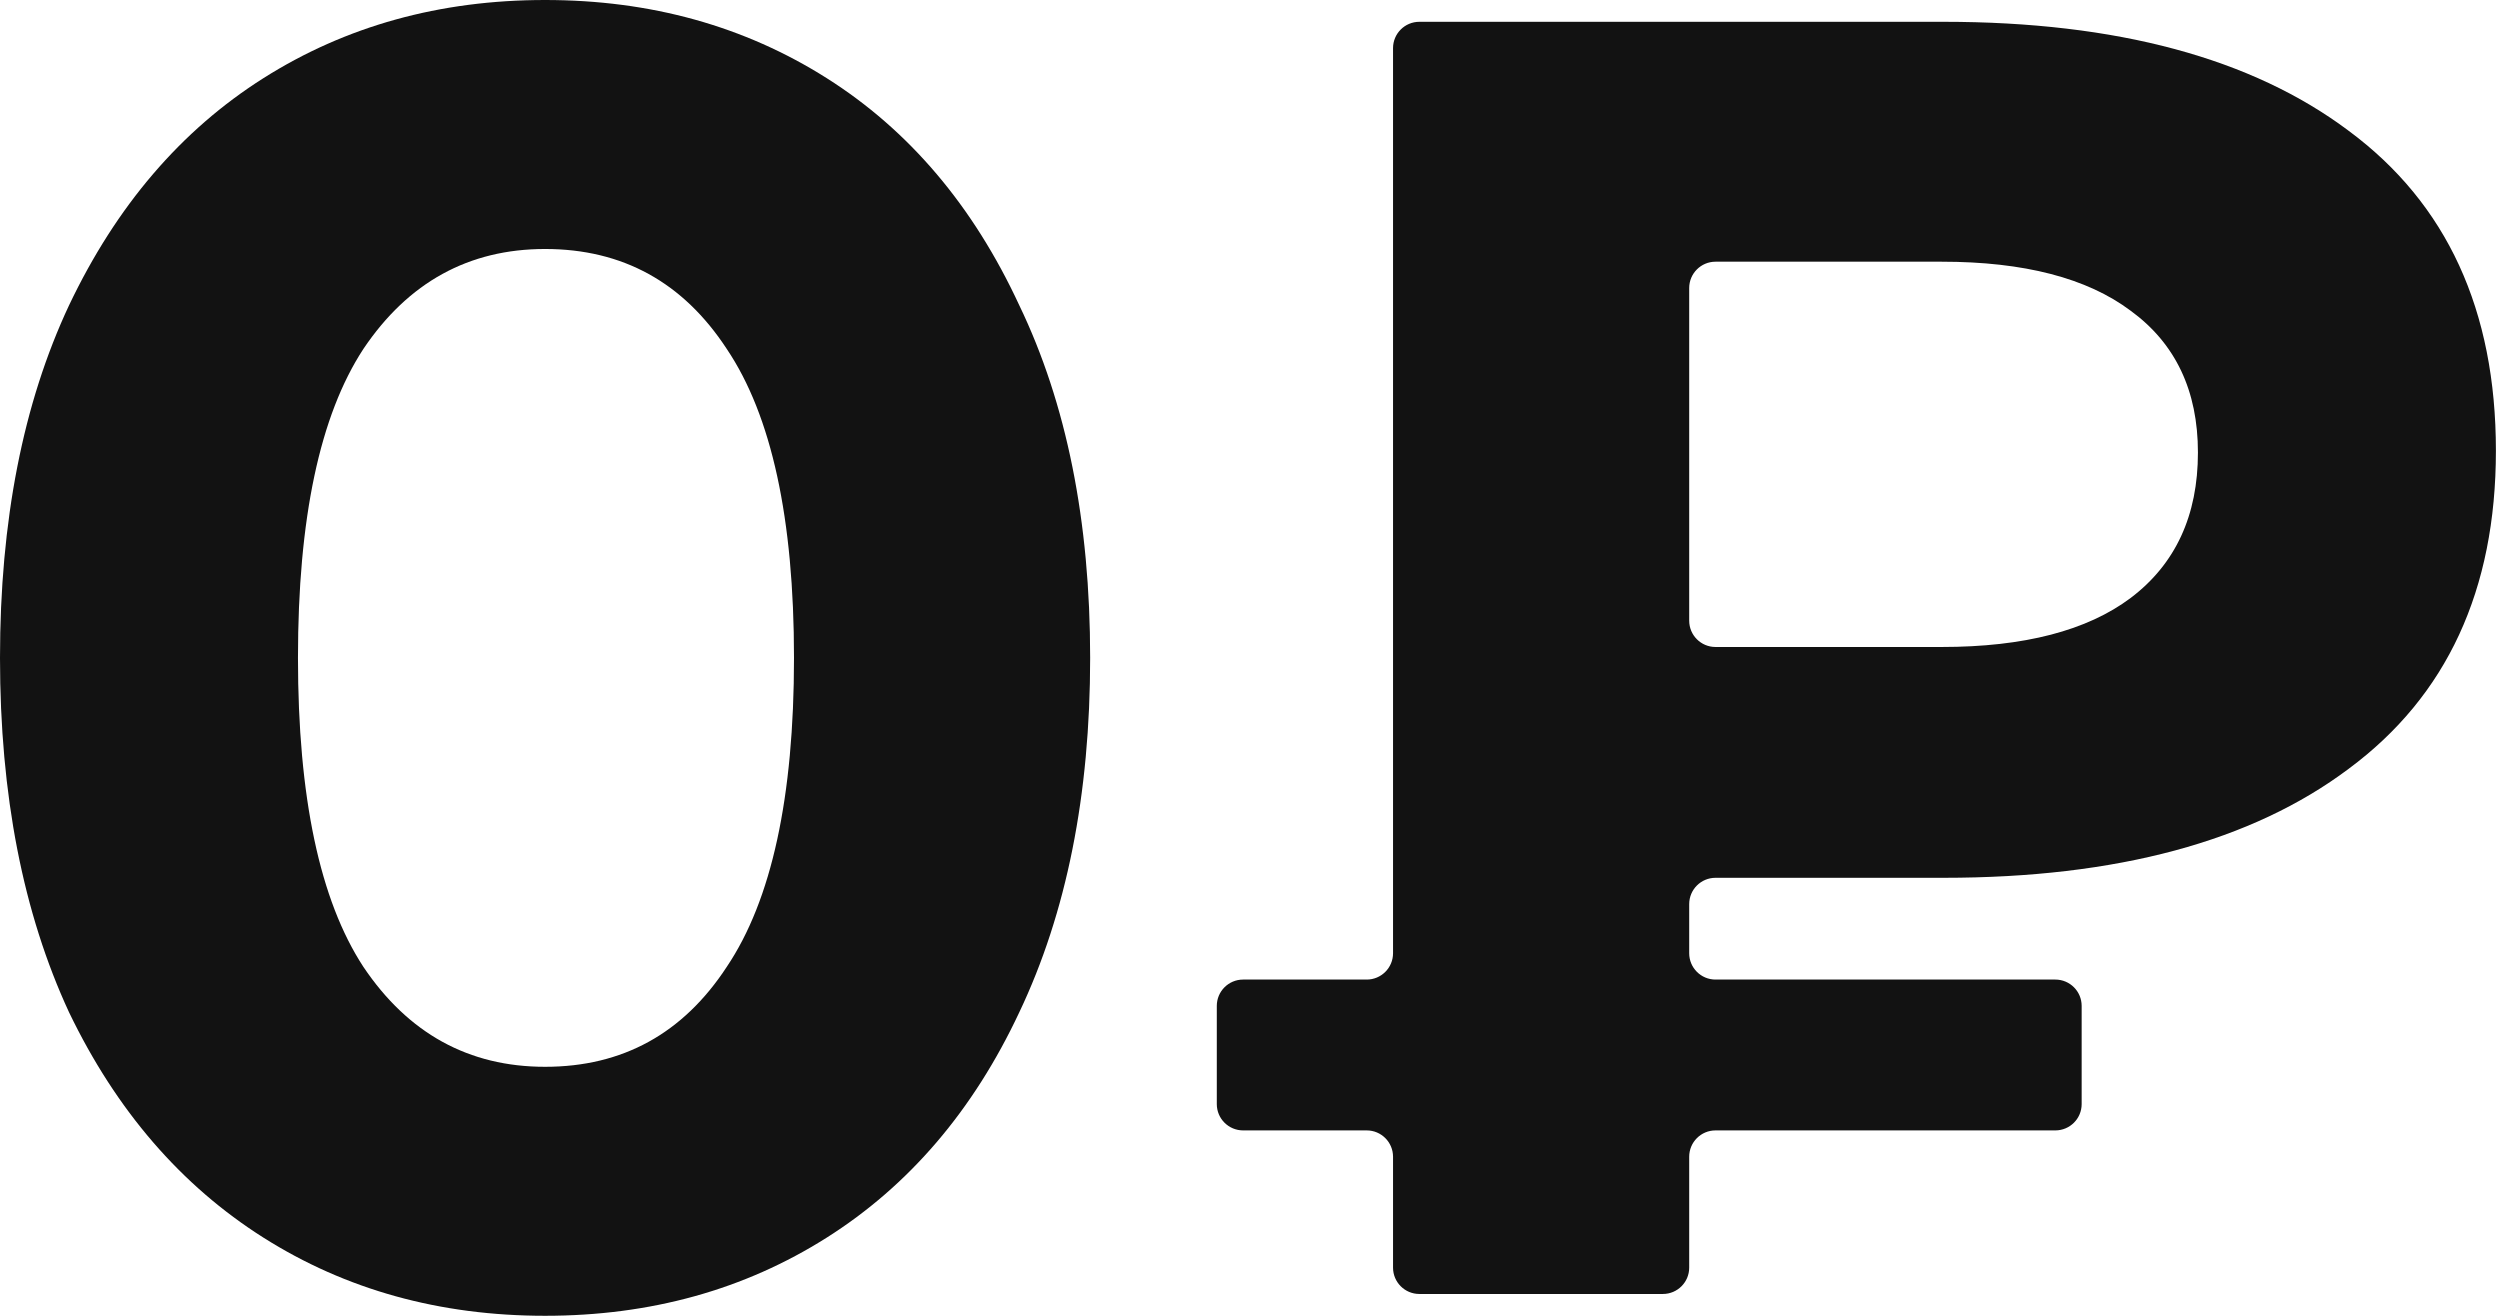
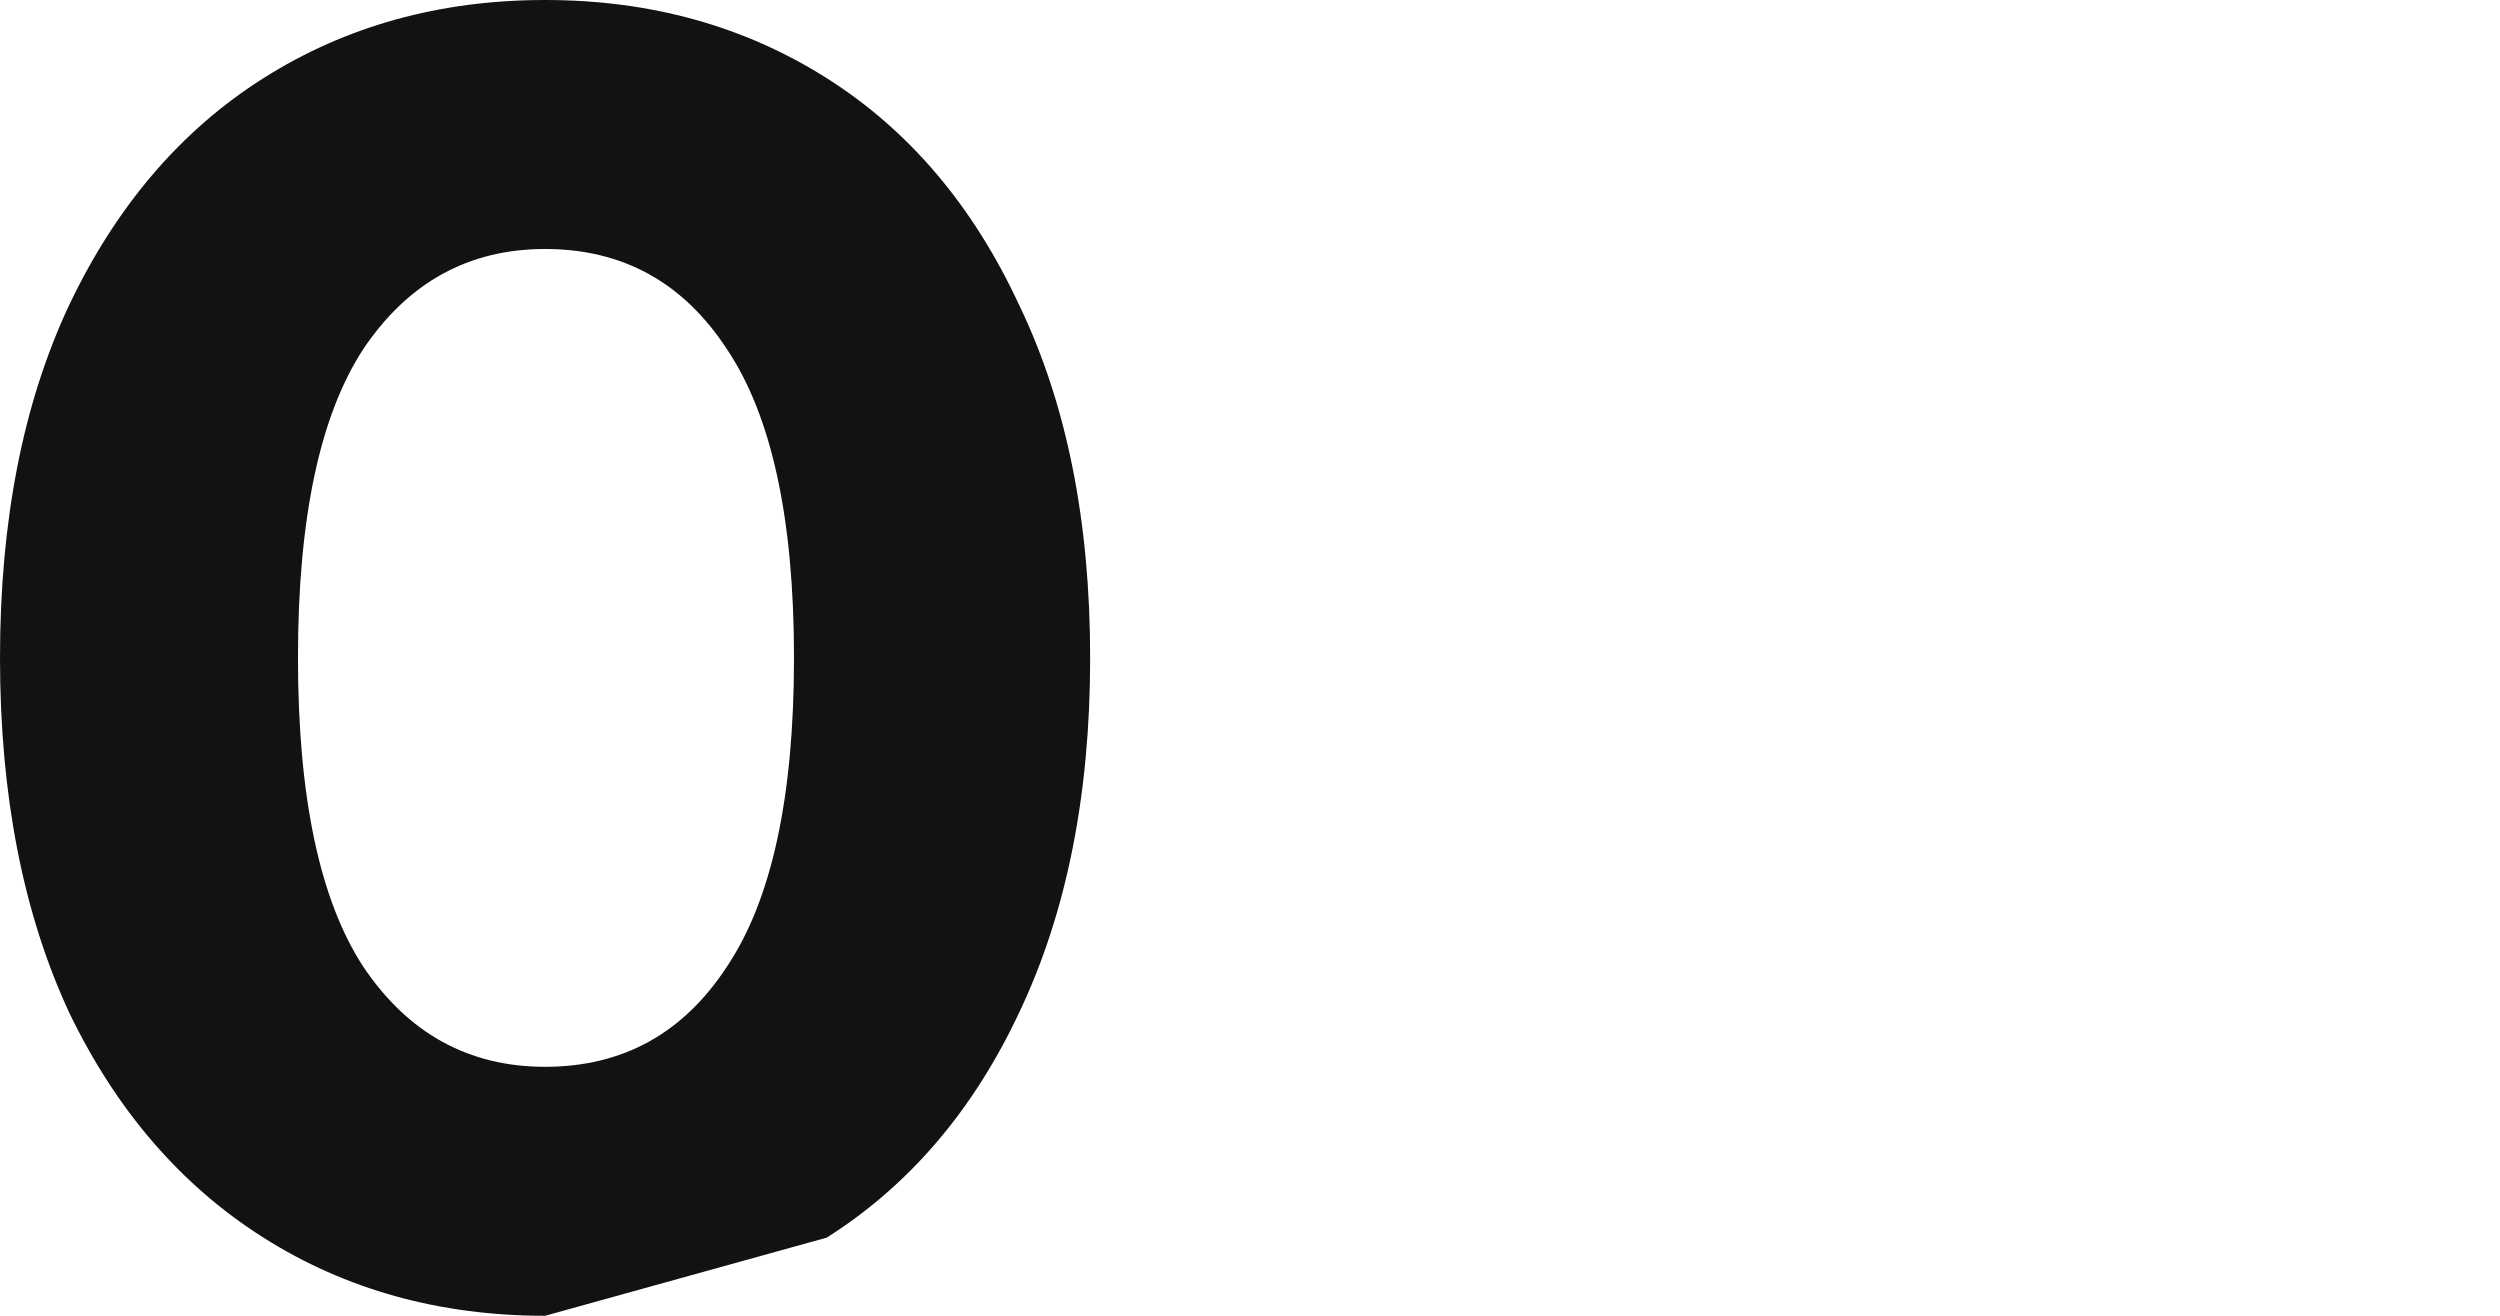
<svg xmlns="http://www.w3.org/2000/svg" width="190" height="100" viewBox="0 0 190 100" fill="none">
-   <path d="M130.379 66.713C129.274 66.713 128.379 67.608 128.379 68.713V72.447C128.379 73.552 129.274 74.447 130.379 74.447H156.206C157.31 74.447 158.206 75.343 158.206 76.447V83.911C158.206 85.016 157.31 85.911 156.206 85.911H130.379C129.274 85.911 128.379 86.807 128.379 87.911V96.342C128.379 97.447 127.484 98.342 126.379 98.342H107.871C106.766 98.342 105.871 97.447 105.871 96.342V87.911C105.871 86.807 104.975 85.911 103.871 85.911H94.477C93.372 85.911 92.477 85.016 92.477 83.911V76.447C92.477 75.343 93.372 74.447 94.477 74.447H103.871C104.975 74.447 105.871 73.552 105.871 72.447V3.657C105.871 2.553 106.766 1.657 107.871 1.657H147.711C160.875 1.657 171.14 4.42 178.504 9.945C185.961 15.469 189.689 23.573 189.689 34.254C189.689 44.843 185.961 52.9 178.504 58.425C171.14 63.95 160.875 66.713 147.711 66.713H130.379ZM167.043 34.392C167.043 29.696 165.34 26.105 161.934 23.619C158.62 21.132 153.833 19.889 147.573 19.889H130.379C129.274 19.889 128.379 20.785 128.379 21.889V47.171C128.379 48.276 129.274 49.171 130.379 49.171H147.573C153.833 49.171 158.62 47.928 161.934 45.442C165.34 42.864 167.043 39.18 167.043 34.392Z" fill="#121212" />
-   <path d="M41.426 100C33.417 100 26.282 98.02 20.023 94.061C13.763 90.101 8.838 84.392 5.247 76.934C1.749 69.383 0 60.405 0 50C0 39.595 1.749 30.663 5.247 23.204C8.838 15.654 13.763 9.899 20.023 5.939C26.282 1.98 33.417 0 41.426 0C49.435 0 56.569 1.98 62.829 5.939C69.089 9.899 73.968 15.654 77.466 23.204C81.057 30.663 82.852 39.595 82.852 50C82.852 60.405 81.057 69.383 77.466 76.934C73.968 84.392 69.089 90.101 62.829 94.061C56.569 98.02 49.435 100 41.426 100ZM41.426 81.077C47.318 81.077 51.92 78.545 55.234 73.481C58.641 68.416 60.344 60.589 60.344 50C60.344 39.411 58.641 31.584 55.234 26.519C51.92 21.455 47.318 18.923 41.426 18.923C35.626 18.923 31.023 21.455 27.617 26.519C24.303 31.584 22.646 39.411 22.646 50C22.646 60.589 24.303 68.416 27.617 73.481C31.023 78.545 35.626 81.077 41.426 81.077Z" fill="#121212" />
+   <path d="M41.426 100C33.417 100 26.282 98.02 20.023 94.061C13.763 90.101 8.838 84.392 5.247 76.934C1.749 69.383 0 60.405 0 50C0 39.595 1.749 30.663 5.247 23.204C8.838 15.654 13.763 9.899 20.023 5.939C26.282 1.98 33.417 0 41.426 0C49.435 0 56.569 1.98 62.829 5.939C69.089 9.899 73.968 15.654 77.466 23.204C81.057 30.663 82.852 39.595 82.852 50C82.852 60.405 81.057 69.383 77.466 76.934C73.968 84.392 69.089 90.101 62.829 94.061ZM41.426 81.077C47.318 81.077 51.92 78.545 55.234 73.481C58.641 68.416 60.344 60.589 60.344 50C60.344 39.411 58.641 31.584 55.234 26.519C51.92 21.455 47.318 18.923 41.426 18.923C35.626 18.923 31.023 21.455 27.617 26.519C24.303 31.584 22.646 39.411 22.646 50C22.646 60.589 24.303 68.416 27.617 73.481C31.023 78.545 35.626 81.077 41.426 81.077Z" fill="#121212" />
</svg>